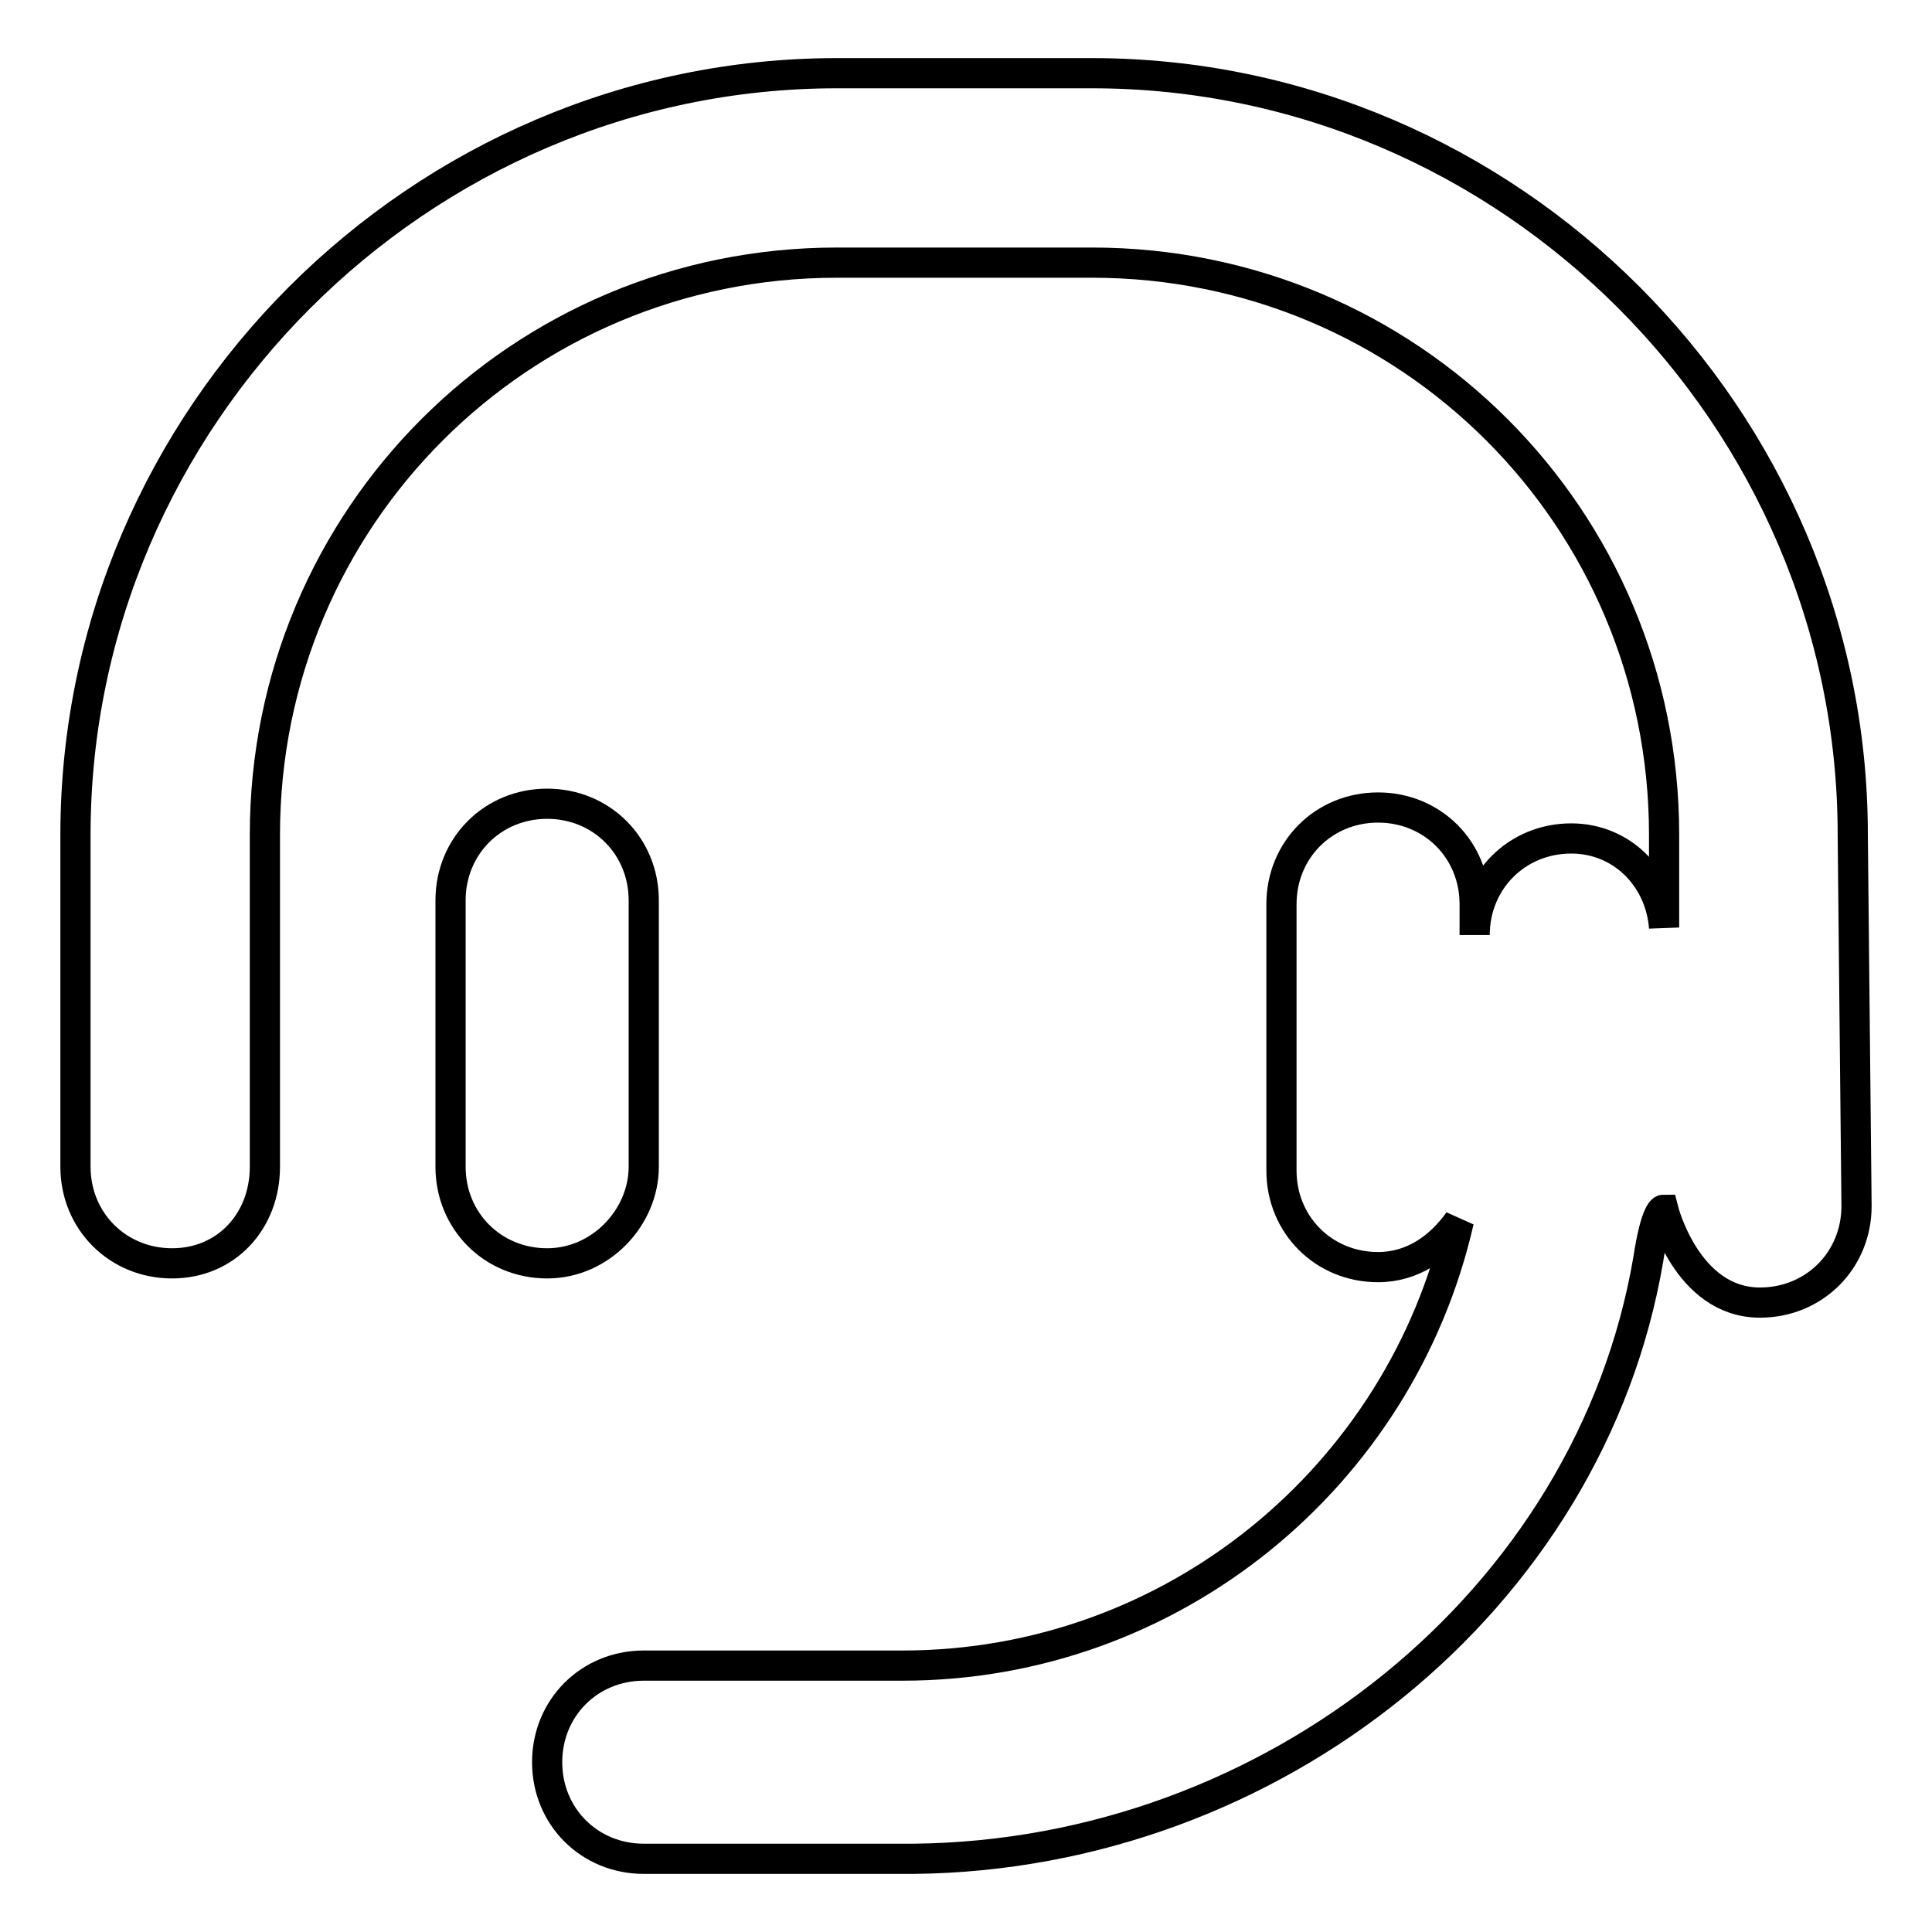
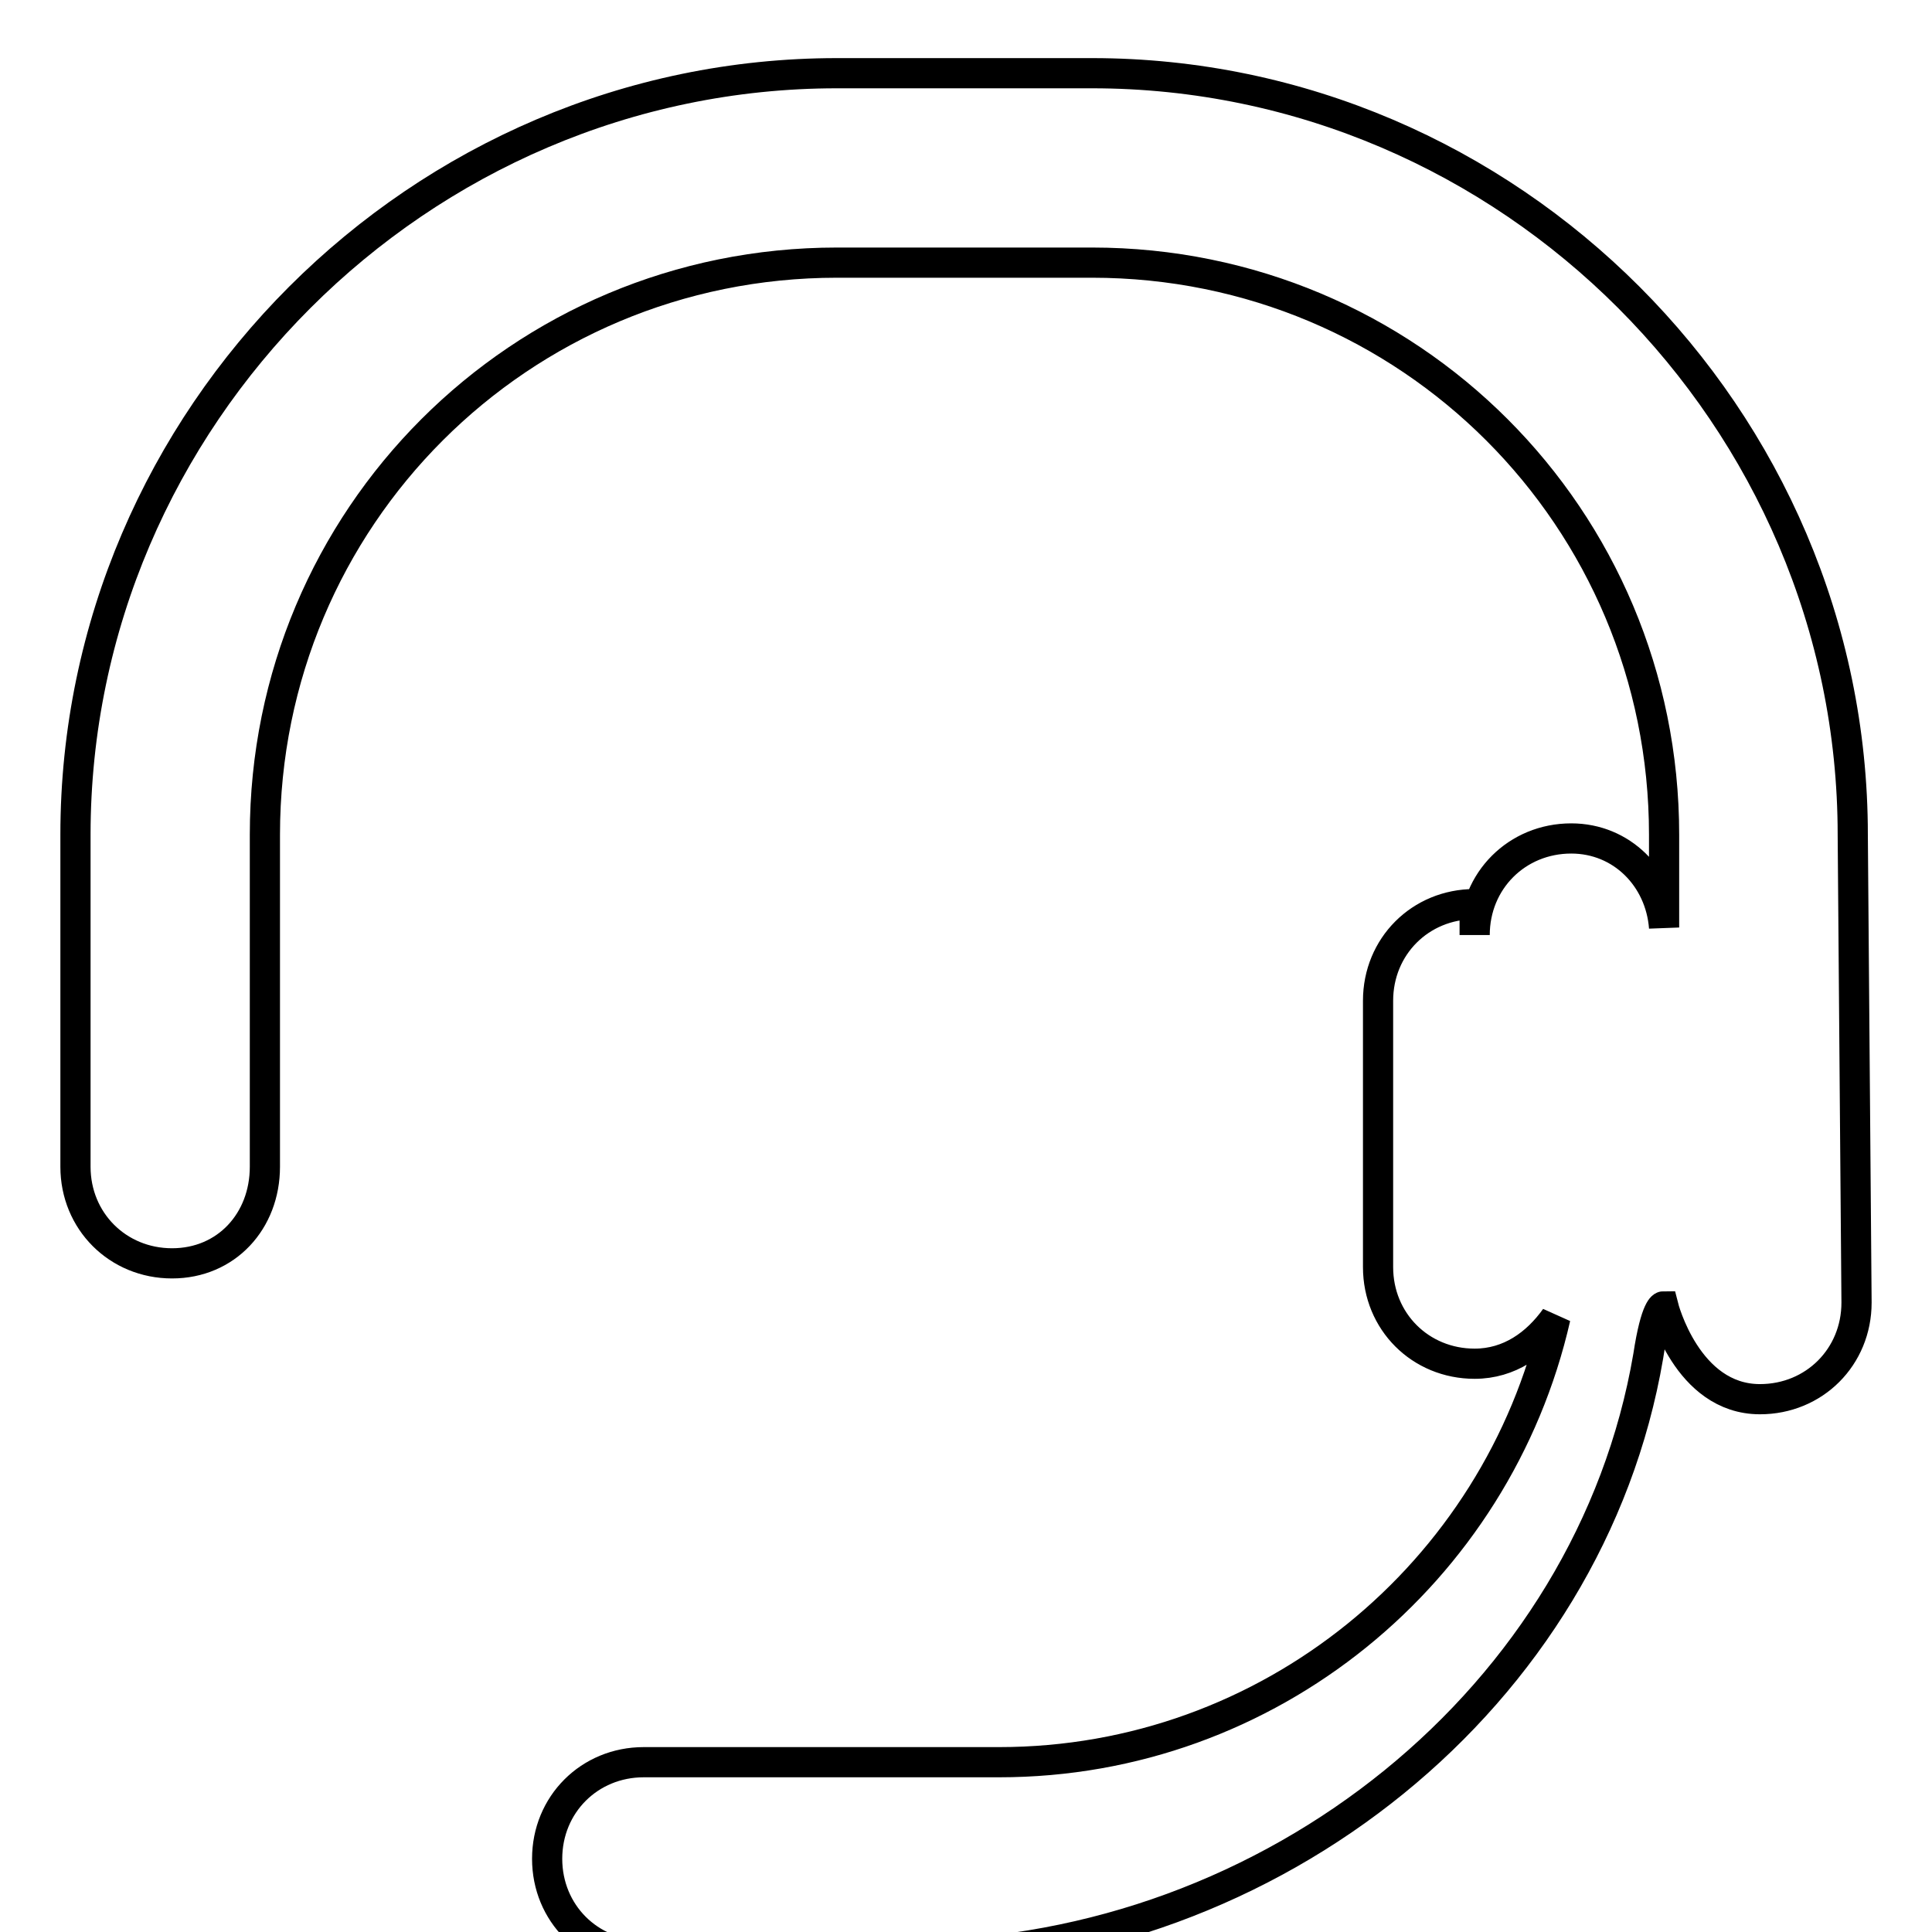
<svg xmlns="http://www.w3.org/2000/svg" version="1.1" x="0px" y="0px" viewBox="0 0 256 256" enable-background="new 0 0 256 256" xml:space="preserve">
  <g>
    <g>
-       <path stroke-width="4" fill-opacity="0" stroke="#000000" d="M245.5,110.6C245.5,55.3,200,9.7,144.7,9.7h-33.8C55.6,9.7,10,55.3,10,110.6v44c0,7.2,5.6,12.8,12.8,12.8s12.3-5.6,12.3-12.8v-44c0-42,33.8-75.8,75.8-75.8h33.8c42,0,75.8,33.8,75.8,75.8v12.3c-0.5-6.6-5.6-11.8-12.3-11.8c-7.2,0-12.8,5.6-12.8,12.8v-4.1c0-7.2-5.6-12.8-12.8-12.8c-7.2,0-12.8,5.6-12.8,12.8v35.3c0,7.2,5.6,12.8,12.8,12.8c4.6,0,8.2-2.6,10.7-6.1c-7.7,33.8-37.9,58.9-73.7,58.9H85.3c-7.2,0-12.8,5.6-12.8,12.8c0,7.2,5.6,12.8,12.8,12.8h35.3c0,0,0,0,0.5,0c47.6-0.5,89.6-34.3,97.3-79.4c1-6.6,2-6.6,2-6.6s3.1,12.3,12.8,12.3c7.2,0,12.8-5.6,12.8-12.8L245.5,110.6z" />
-       <path stroke-width="4" fill-opacity="0" stroke="#000000" d="M85.3,154.6v-35.3c0-7.2-5.6-12.8-12.8-12.8c-7.2,0-12.8,5.6-12.8,12.8v35.3c0,7.2,5.6,12.8,12.8,12.8C79.6,167.4,85.3,161.3,85.3,154.6z" />
+       <path stroke-width="4" fill-opacity="0" stroke="#000000" d="M245.5,110.6C245.5,55.3,200,9.7,144.7,9.7h-33.8C55.6,9.7,10,55.3,10,110.6v44c0,7.2,5.6,12.8,12.8,12.8s12.3-5.6,12.3-12.8v-44c0-42,33.8-75.8,75.8-75.8h33.8c42,0,75.8,33.8,75.8,75.8v12.3c-0.5-6.6-5.6-11.8-12.3-11.8c-7.2,0-12.8,5.6-12.8,12.8v-4.1c-7.2,0-12.8,5.6-12.8,12.8v35.3c0,7.2,5.6,12.8,12.8,12.8c4.6,0,8.2-2.6,10.7-6.1c-7.7,33.8-37.9,58.9-73.7,58.9H85.3c-7.2,0-12.8,5.6-12.8,12.8c0,7.2,5.6,12.8,12.8,12.8h35.3c0,0,0,0,0.5,0c47.6-0.5,89.6-34.3,97.3-79.4c1-6.6,2-6.6,2-6.6s3.1,12.3,12.8,12.3c7.2,0,12.8-5.6,12.8-12.8L245.5,110.6z" />
    </g>
  </g>
</svg>